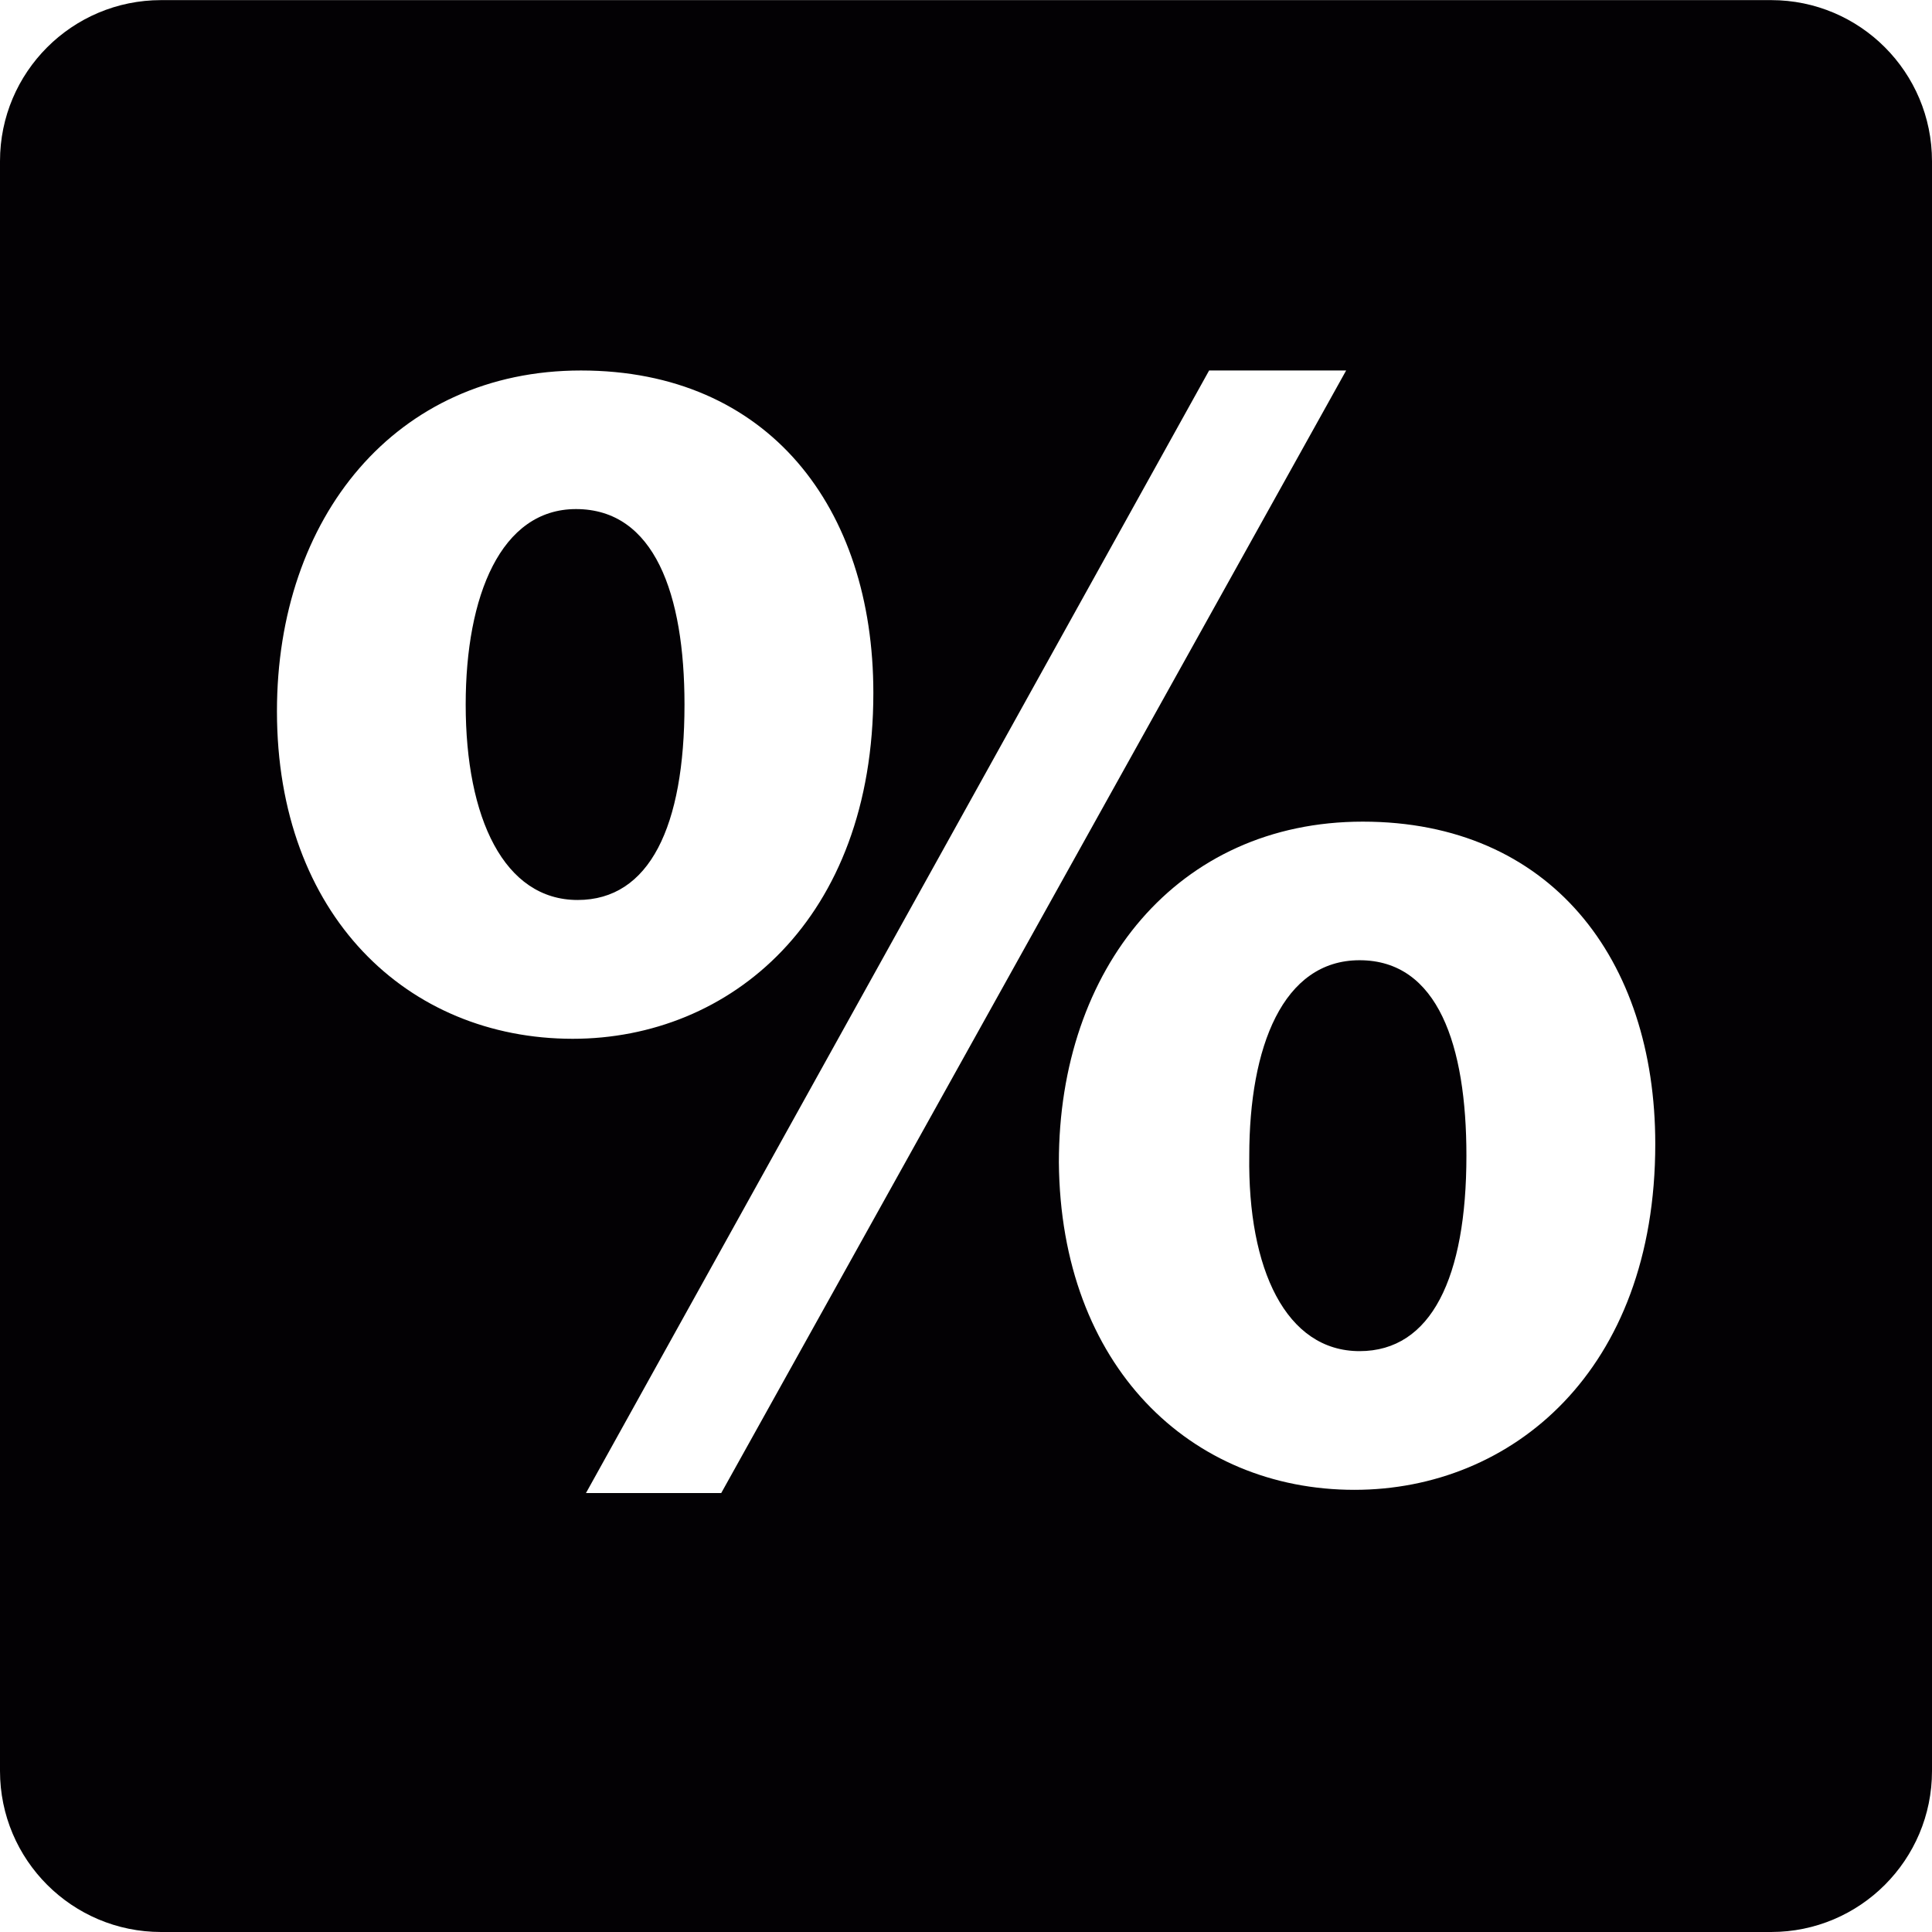
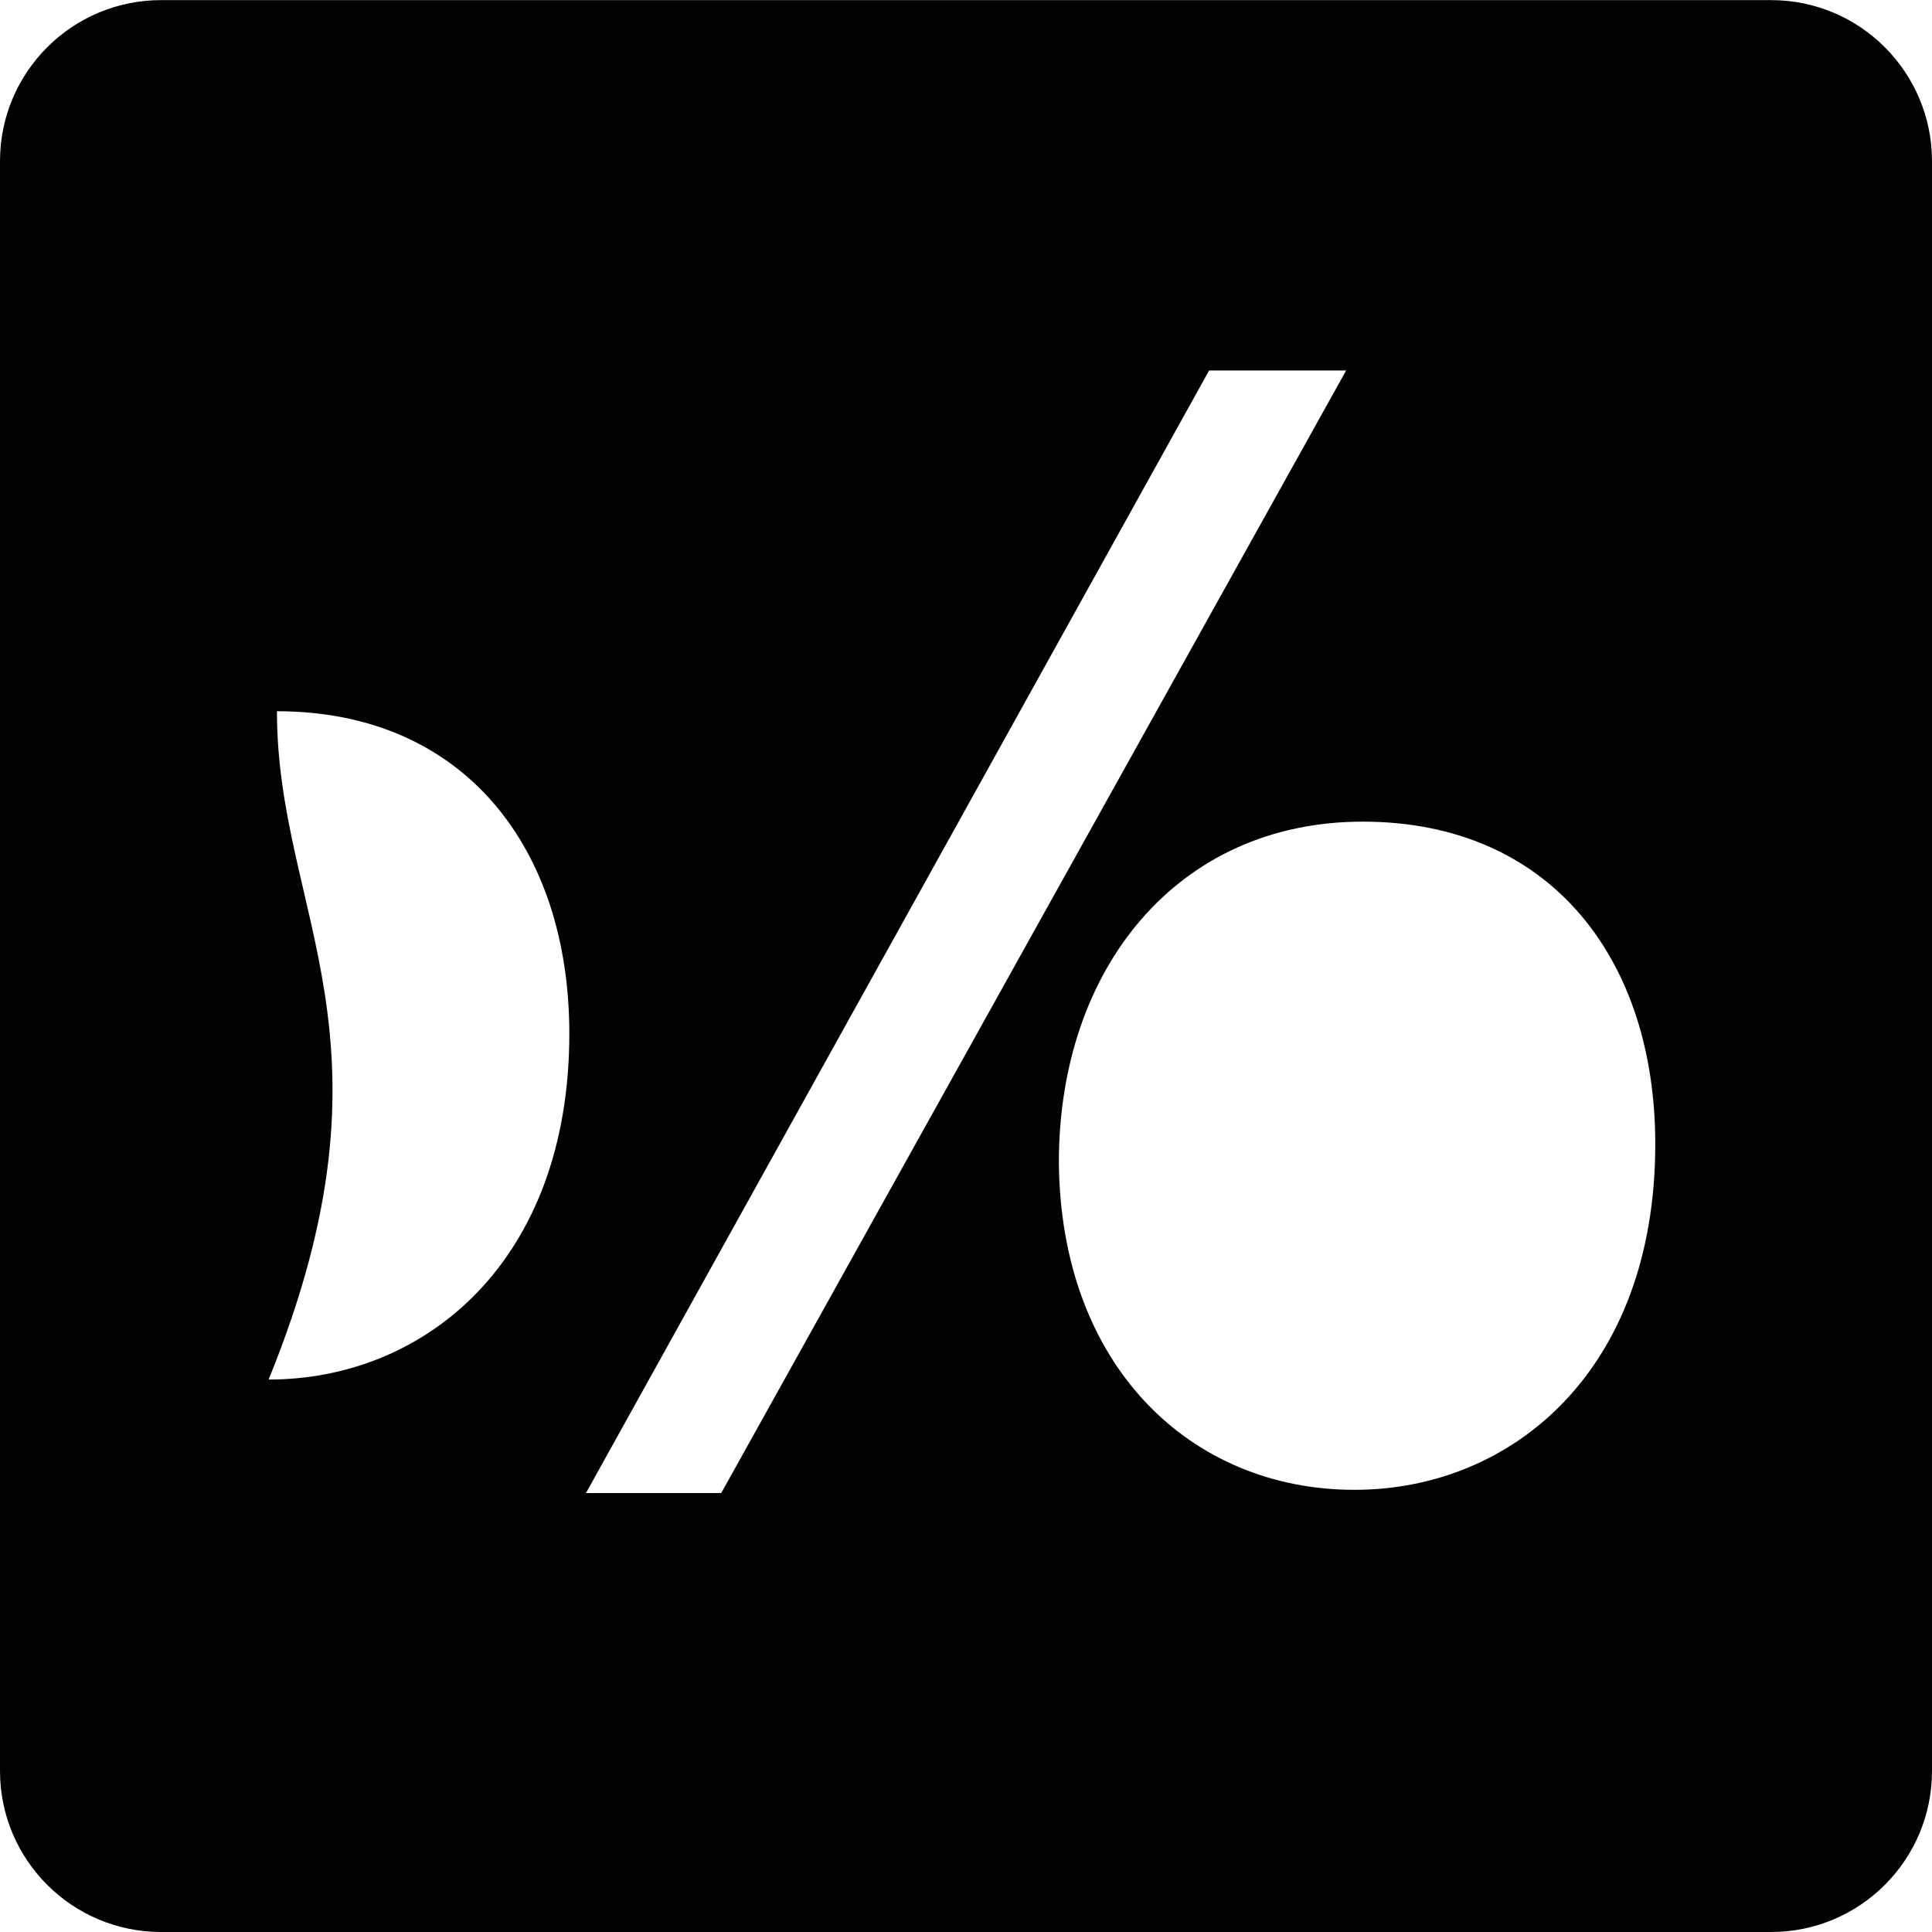
<svg xmlns="http://www.w3.org/2000/svg" height="800px" width="800px" id="Capa_1" viewBox="0 0 17.412 17.412" xml:space="preserve">
  <g>
    <g>
-       <path style="fill:#030104;" d="M12.253,8.654c-0.692,0-0.994,0.782-0.994,1.761c-0.015,1.023,0.331,1.762,0.994,1.762   c0.647,0,0.963-0.663,0.963-1.762C13.216,9.422,12.96,8.654,12.253,8.654z" />
-       <path style="fill:#030104;" d="M15.962,0.001H1.452C0.65,0.001,0,0.651,0,1.452v14.509c0,0.801,0.65,1.451,1.452,1.451h14.51   c0.801,0,1.45-0.65,1.45-1.451V1.453C17.412,0.651,16.763,0.001,15.962,0.001z M2.496,6.41c0-1.747,1.069-3.071,2.74-3.071   c1.687,0,2.635,1.234,2.635,2.906c0,2.047-1.295,3.117-2.71,3.117C3.671,9.361,2.496,8.247,2.496,6.41z M5.281,13.456   l5.616-10.117h1.235L6.5,13.456H5.281z M12.207,13.427c-1.476,0-2.649-1.114-2.664-2.952c0-1.746,1.068-3.07,2.739-3.07   c1.687,0,2.636,1.234,2.636,2.905C14.918,12.357,13.623,13.427,12.207,13.427z" />
-       <path style="fill:#030104;" d="M5.191,4.588c-0.677,0-0.994,0.782-0.994,1.762c0,1.023,0.346,1.761,1.009,1.761   c0.648,0,0.963-0.662,0.963-1.761C6.169,5.356,5.899,4.588,5.191,4.588z" />
+       <path style="fill:#030104;" d="M15.962,0.001H1.452C0.65,0.001,0,0.651,0,1.452v14.509c0,0.801,0.65,1.451,1.452,1.451h14.51   c0.801,0,1.45-0.65,1.45-1.451V1.453C17.412,0.651,16.763,0.001,15.962,0.001z M2.496,6.41c1.687,0,2.635,1.234,2.635,2.906c0,2.047-1.295,3.117-2.71,3.117C3.671,9.361,2.496,8.247,2.496,6.41z M5.281,13.456   l5.616-10.117h1.235L6.5,13.456H5.281z M12.207,13.427c-1.476,0-2.649-1.114-2.664-2.952c0-1.746,1.068-3.07,2.739-3.07   c1.687,0,2.636,1.234,2.636,2.905C14.918,12.357,13.623,13.427,12.207,13.427z" />
    </g>
  </g>
</svg>